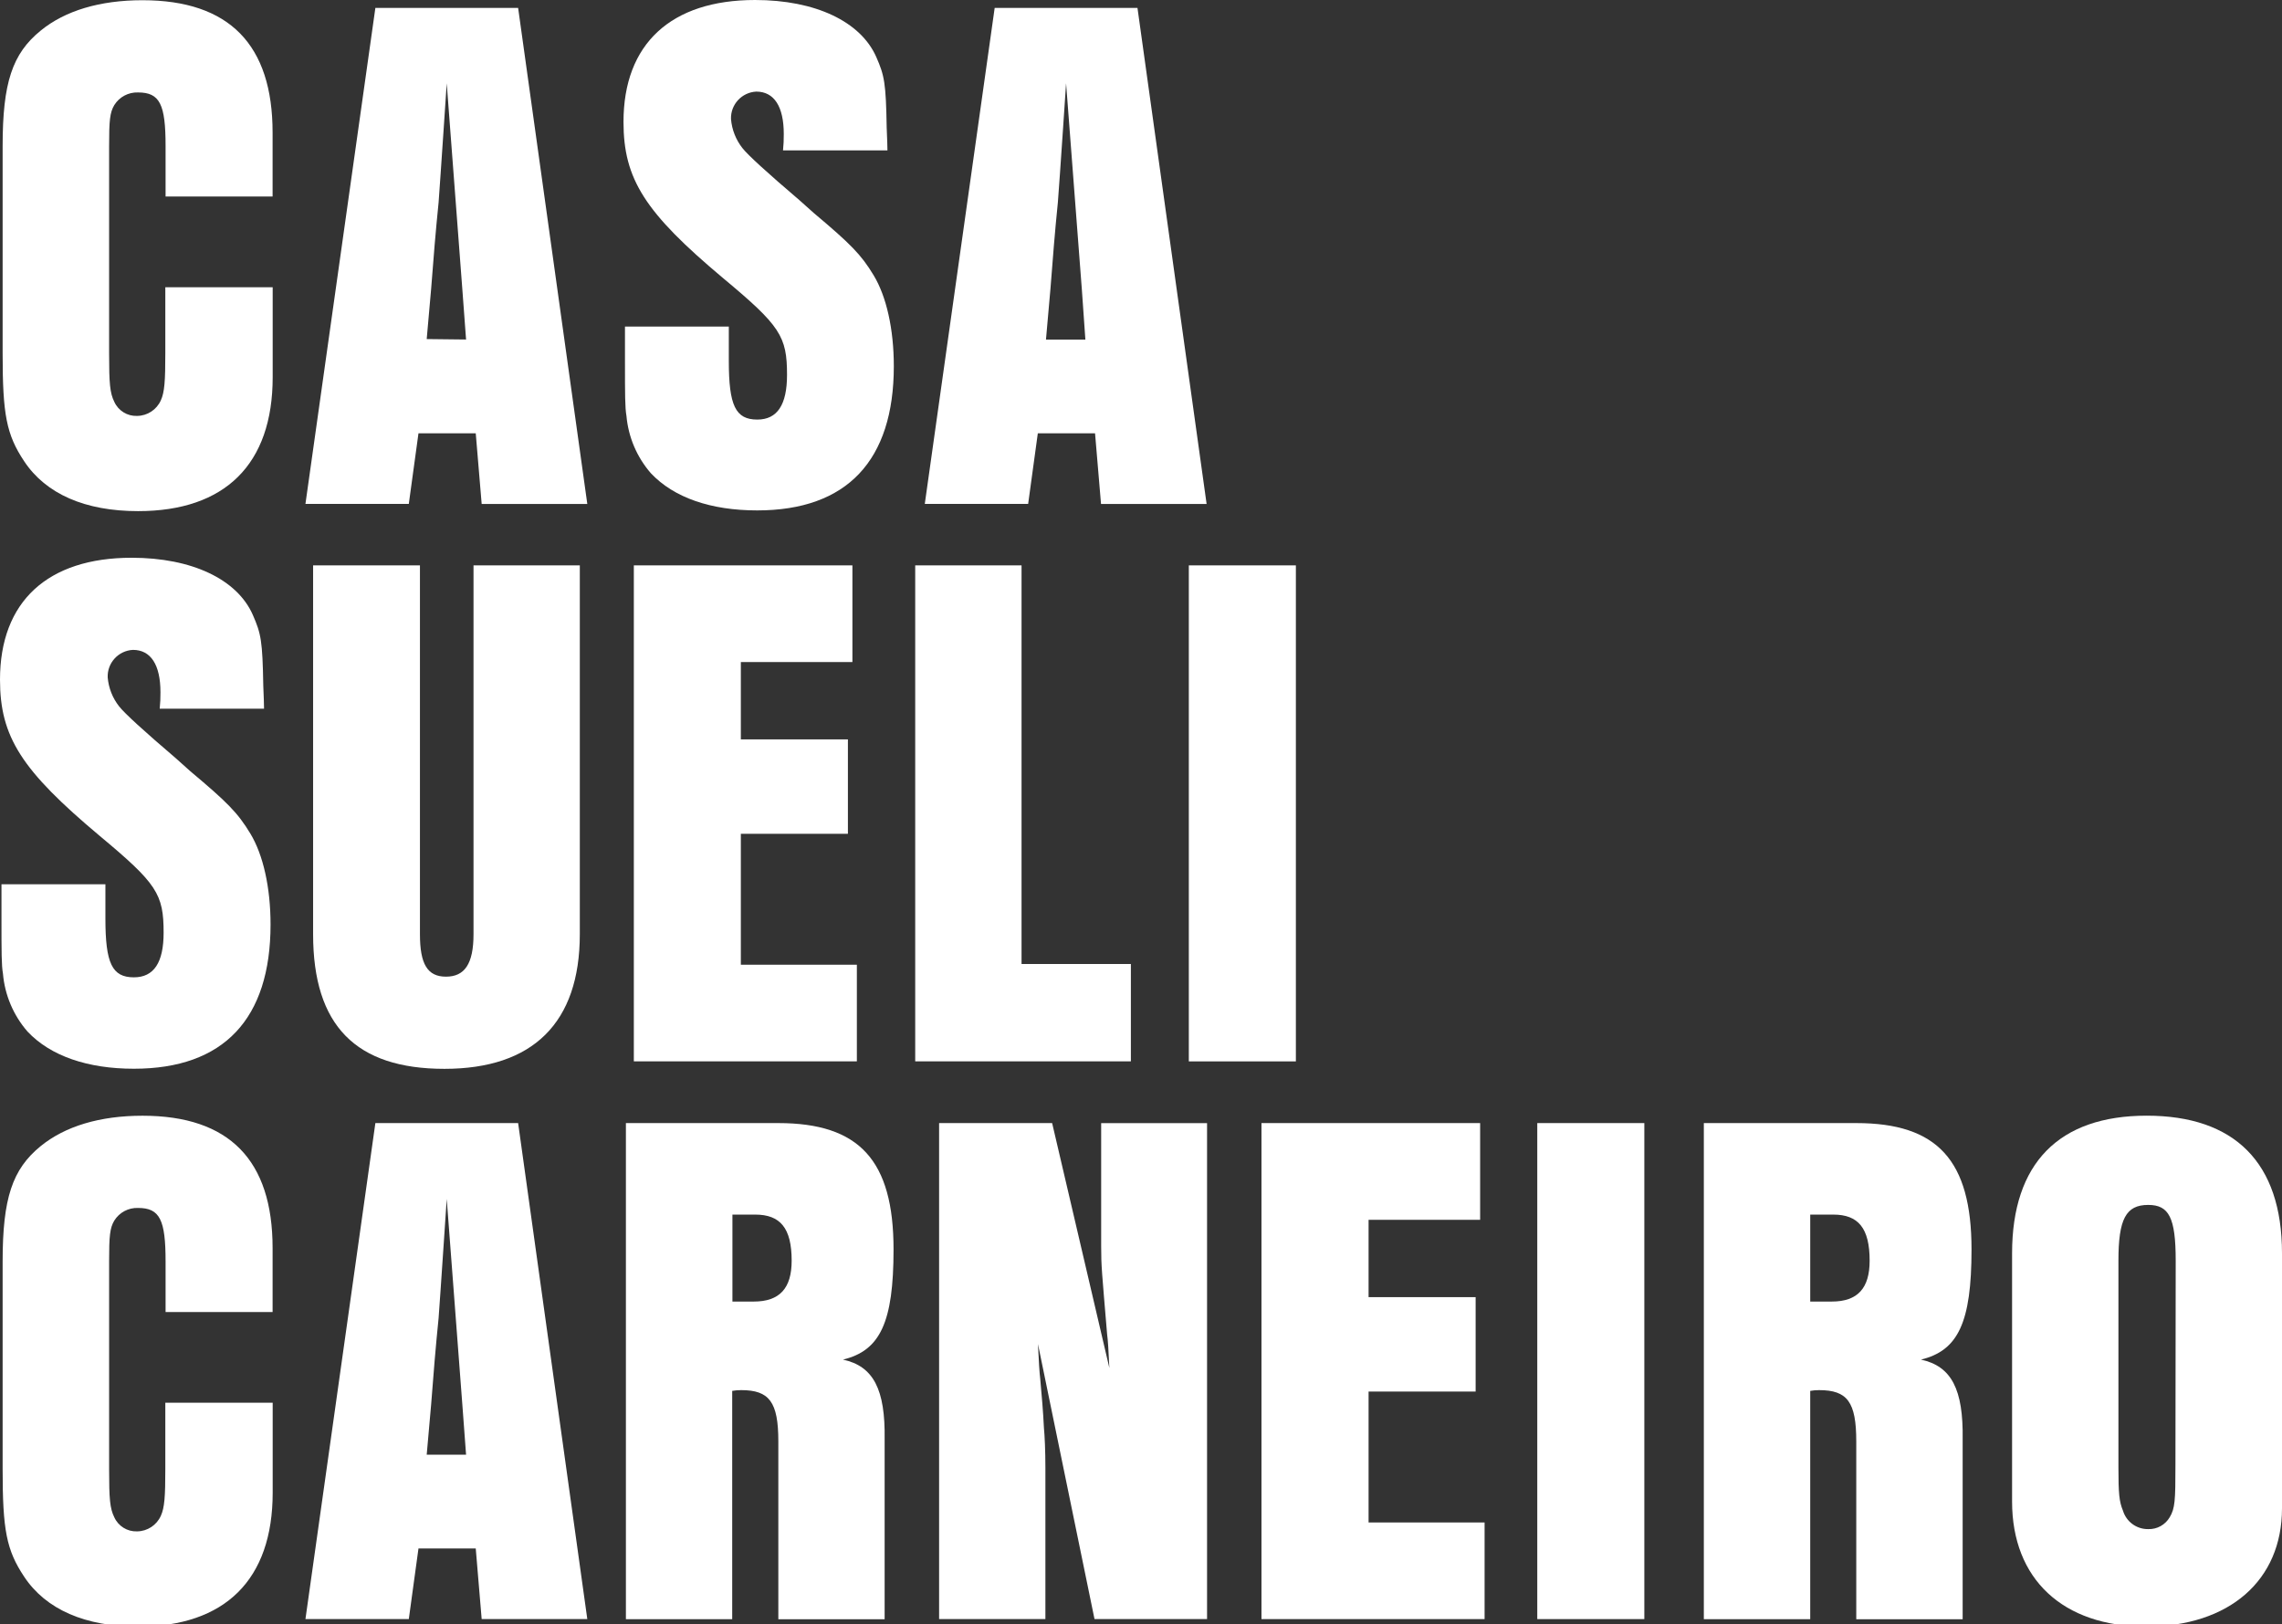
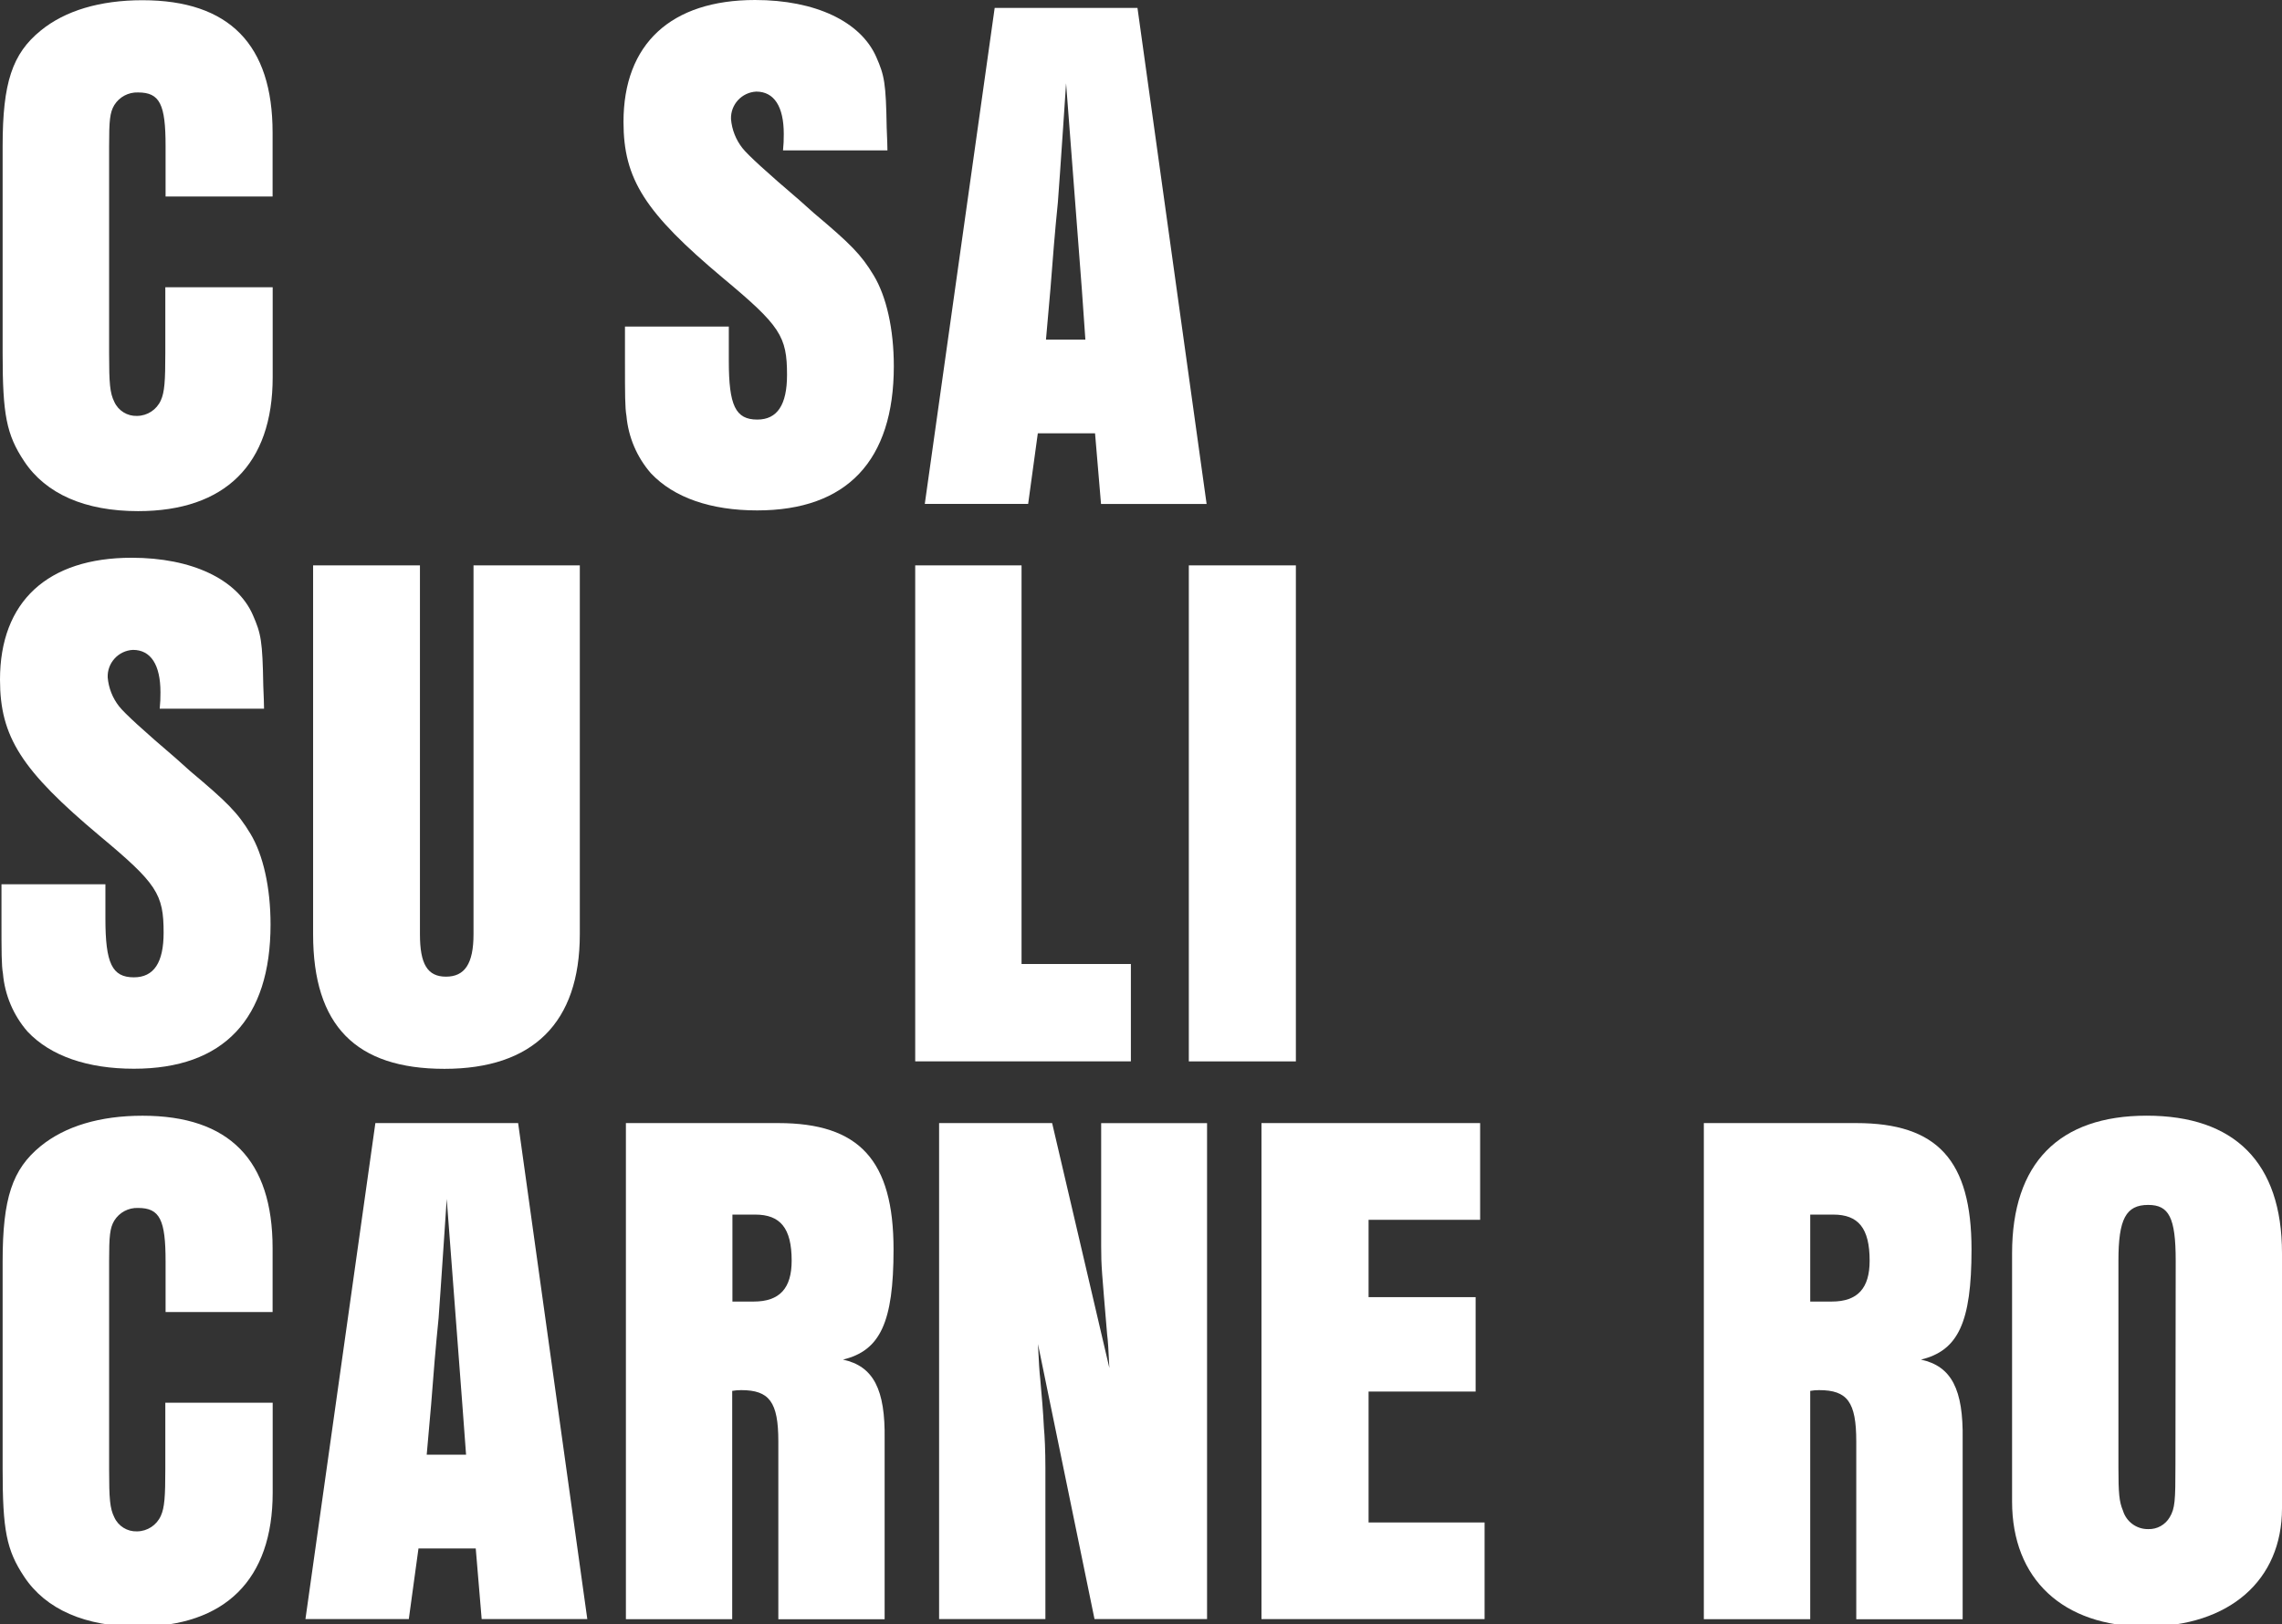
<svg xmlns="http://www.w3.org/2000/svg" id="Layer_1" viewBox="0 0 512 364.41">
  <rect x="0" y="0" width="512" height="364.41" fill="#333333" stroke="none" />
  <defs>
    <style>      .st0 {        fill: #fff;      }    </style>
  </defs>
  <path class="st0" d="M61.18,64.44v20.19c0,19.52-10.68,30.04-30.2,30.04-11.84,0-20.68-3.83-25.55-11.18-4-6-4.84-10.51-4.84-24.2v-46.54C.59,18.56,2.76,12.06,9.1,6.89,14.6,2.38,22.45.05,31.96.05,51.47.05,61.16,10.05,61.16,29.74v14.35h-24.01v-11.34c0-9.34-1.28-12.01-6.17-12.01-2.16-.08-4.2,1-5.34,2.84-1,1.67-1.16,3.5-1.16,9.17v46.54c0,6.68.17,8.85,1.16,10.85.9,2,2.92,3.25,5.11,3.17,2.31-.02,4.4-1.39,5.34-3.5.83-1.83,1-4.33,1-10.51v-14.85h24.1Z" />
-   <path class="st0" d="M104.57,76.18l-.83-11.18-3.51-46.31-.66,9.85c-.5,7.67-1,14.51-1.16,16.85-.66,6.5-1.18,12.78-1.67,19.34l-1,11.34,8.84.1ZM106.74,97.21h-12.85l-2.17,15.84h-23.19L84.22,1.78h32.03l15.52,111.28h-23.7l-1.33-15.84Z" />
  <path class="st0" d="M163.52,73.28v7.67c0,10.02,1.49,13.18,6.39,13.18,4.51,0,6.67-3.35,6.67-10.02,0-8.67-1.49-11.01-14.35-21.72-17.52-14.69-22.34-22.19-22.34-35.04,0-17.52,10.67-27.35,29.52-27.35,13.52,0,23.69,4.83,27.19,12.78,1.84,4.18,2.17,5.84,2.34,15.85q.17,4,.17,5.11h-23.43c.13-1.22.18-2.45.17-3.68,0-6.17-2.17-9.51-6.17-9.51-3.26.16-5.79,2.91-5.67,6.17.2,2.37,1.09,4.63,2.56,6.5q1.83,2.34,12.78,11.68l3.18,2.84c8.33,7.01,10.67,9.35,13.5,14.05,2.84,4.7,4.51,12.02,4.51,20.36,0,21.18-10.51,32.36-30.66,32.36-10.35,0-18.68-2.84-23.85-8.34-3.14-3.61-5.06-8.12-5.48-12.88-.33-1.83-.33-4.83-.33-12.18v-7.84h23.33Z" />
  <path class="st0" d="M243.52,76.18l-.79-11.24-3.54-46.25-.66,9.85c-.5,7.67-1.01,14.51-1.18,16.85-.66,6.5-1.16,12.78-1.66,19.34l-1.01,11.45h8.84ZM245.69,97.21h-12.84l-2.17,15.84h-23.19L223.17,1.78h32.04l15.51,111.28h-23.69l-1.34-15.84Z" />
  <path class="st0" d="M23.65,198.41v7.67c0,10.02,1.49,13.18,6.39,13.18,4.5,0,6.67-3.33,6.67-10.02,0-8.67-1.49-11.01-14.35-21.72C4.84,172.83,0,165.33,0,152.48c0-17.52,10.68-27.35,29.54-27.35,13.5,0,23.69,4.83,27.19,12.84,1.84,4.18,2.17,5.84,2.34,15.85q.17,4,.17,5.17h-23.41c.13-1.22.18-2.45.17-3.68,0-6.17-2.17-9.51-6.17-9.51-3.26.16-5.79,2.91-5.67,6.17.2,2.37,1.09,4.63,2.56,6.5q1.83,2.34,12.78,11.69l3.17,2.84c8.34,7,10.68,9.34,13.52,14.05,2.84,4.71,4.51,12.02,4.51,20.36,0,21.18-10.51,32.36-30.66,32.36-10.35,0-18.69-2.84-23.87-8.34-3.17-3.65-5.1-8.2-5.51-13.02-.33-1.83-.33-4.83-.33-12.18v-7.84h23.34Z" />
  <path class="st0" d="M94.22,126.84v82.75c0,6.68,1.67,9.52,5.84,9.52s6.18-2.84,6.18-9.52v-82.75h23.85v82.75c0,19.85-10.51,30.2-30.37,30.2s-29.47-9.68-29.47-30.2v-82.75h23.97Z" />
-   <polygon class="st0" points="142.21 126.84 191.25 126.84 191.25 148.53 166.22 148.53 166.22 165.88 190.24 165.88 190.24 187.06 166.22 187.06 166.22 216.43 192.25 216.43 192.25 238.11 142.21 238.11 142.21 126.84" />
  <polygon class="st0" points="205.34 126.84 229.2 126.84 229.2 216.27 253.73 216.27 253.73 238.11 205.34 238.11 205.34 126.84" />
  <rect class="st0" x="266.73" y="126.84" width="24.02" height="111.28" />
  <path class="st0" d="M61.18,314.69v20.19c0,19.52-10.68,30.04-30.2,30.04-11.84,0-20.68-3.83-25.55-11.18-4-6-4.84-10.51-4.84-24.18v-46.55c0-14.18,2.17-20.68,8.51-25.86,5.51-4.5,13.35-6.84,22.87-6.84,19.51,0,29.19,10,29.19,29.69v14.35h-24.01v-11.34c0-9.34-1.28-12.01-6.17-12.01-2.16-.08-4.2,1-5.34,2.84-1,1.67-1.16,3.5-1.16,9.17v46.55c0,6.67.17,8.84,1.16,10.83.9,2,2.92,3.25,5.11,3.17,2.31-.02,4.4-1.39,5.34-3.5.83-1.83,1-4.33,1-10.5v-14.86h24.1Z" />
  <path class="st0" d="M104.57,326.37l-.83-11.17-3.51-46.22-.66,9.85c-.5,7.67-1,14.51-1.16,16.85-.66,6.5-1.18,12.84-1.67,19.34l-1,11.34h8.84ZM106.74,347.4h-12.85l-2.17,15.84h-23.19l15.69-111.28h32.03l15.52,111.28h-23.7l-1.33-15.84Z" />
  <path class="st0" d="M169.11,292c5.84,0,8.51-3,8.51-9.17,0-7.33-2.56-10.34-8.18-10.34h-5.11v19.51h4.78ZM140.42,251.96h34.2c18.18,0,25.86,8.34,25.86,28.36,0,16.35-3,22.69-11.34,24.7,6.83,1.49,9.51,6.67,9.34,17.89v40.37h-23.85v-39.91c0-8.84-2.01-11.5-8.34-11.5-.67,0-1.34.05-2.01.17v51.22h-23.85v-111.29Z" />
  <path class="st0" d="M270.83,363.24h-25.26l-12.69-61.72c.18,3.83.34,6.5.51,7.83.33,3.68.66,7.35.83,11.01.17,1.67.33,5.17.33,9.01v33.87h-23.85v-111.28h25.36l12.84,54.94c-.17-3.68-.33-6.39-.5-7.51-1.18-14.18-1.34-15.18-1.34-19.85v-27.57h23.76v111.28Z" />
  <polygon class="st0" points="283.03 251.96 332.09 251.96 332.09 273.66 307.06 273.66 307.06 291.01 331.08 291.01 331.08 312.19 307.06 312.19 307.06 341.56 333.09 341.56 333.09 363.24 283.03 363.24 283.03 251.96" />
-   <rect class="st0" x="344.91" y="251.96" width="24.02" height="111.28" />
  <path class="st0" d="M410.97,292c5.84,0,8.51-3,8.51-9.17,0-7.33-2.56-10.34-8.16-10.34h-5.17v19.51h4.83ZM382.28,251.96h34.2c18.19,0,25.86,8.34,25.86,28.36,0,16.35-3,22.69-11.34,24.7,6.85,1.49,9.52,6.67,9.35,17.89v40.37h-23.87v-39.91c0-8.84-1.99-11.5-8.34-11.5-.67,0-1.34.05-1.99.17v51.22h-23.87v-111.29Z" />
  <path class="st0" d="M488.15,282.83c0-9.67-1.51-12.51-6.17-12.51-5.01,0-6.68,3.17-6.68,12.51v46.38c0,5.84.17,7.67,1.01,9.68.75,2.5,3.06,4.2,5.67,4.16,1.98.07,3.83-.96,4.83-2.67,1.18-1.99,1.28-3.67,1.28-11.68l.06-45.88ZM451.44,281.17c0-20.2,10.51-30.87,30.2-30.87s30.36,10.5,30.36,30.87v57.22c0,16.17-11.84,26.52-30.52,26.52s-30.04-10.68-30.04-28.03v-55.71Z" />
</svg>